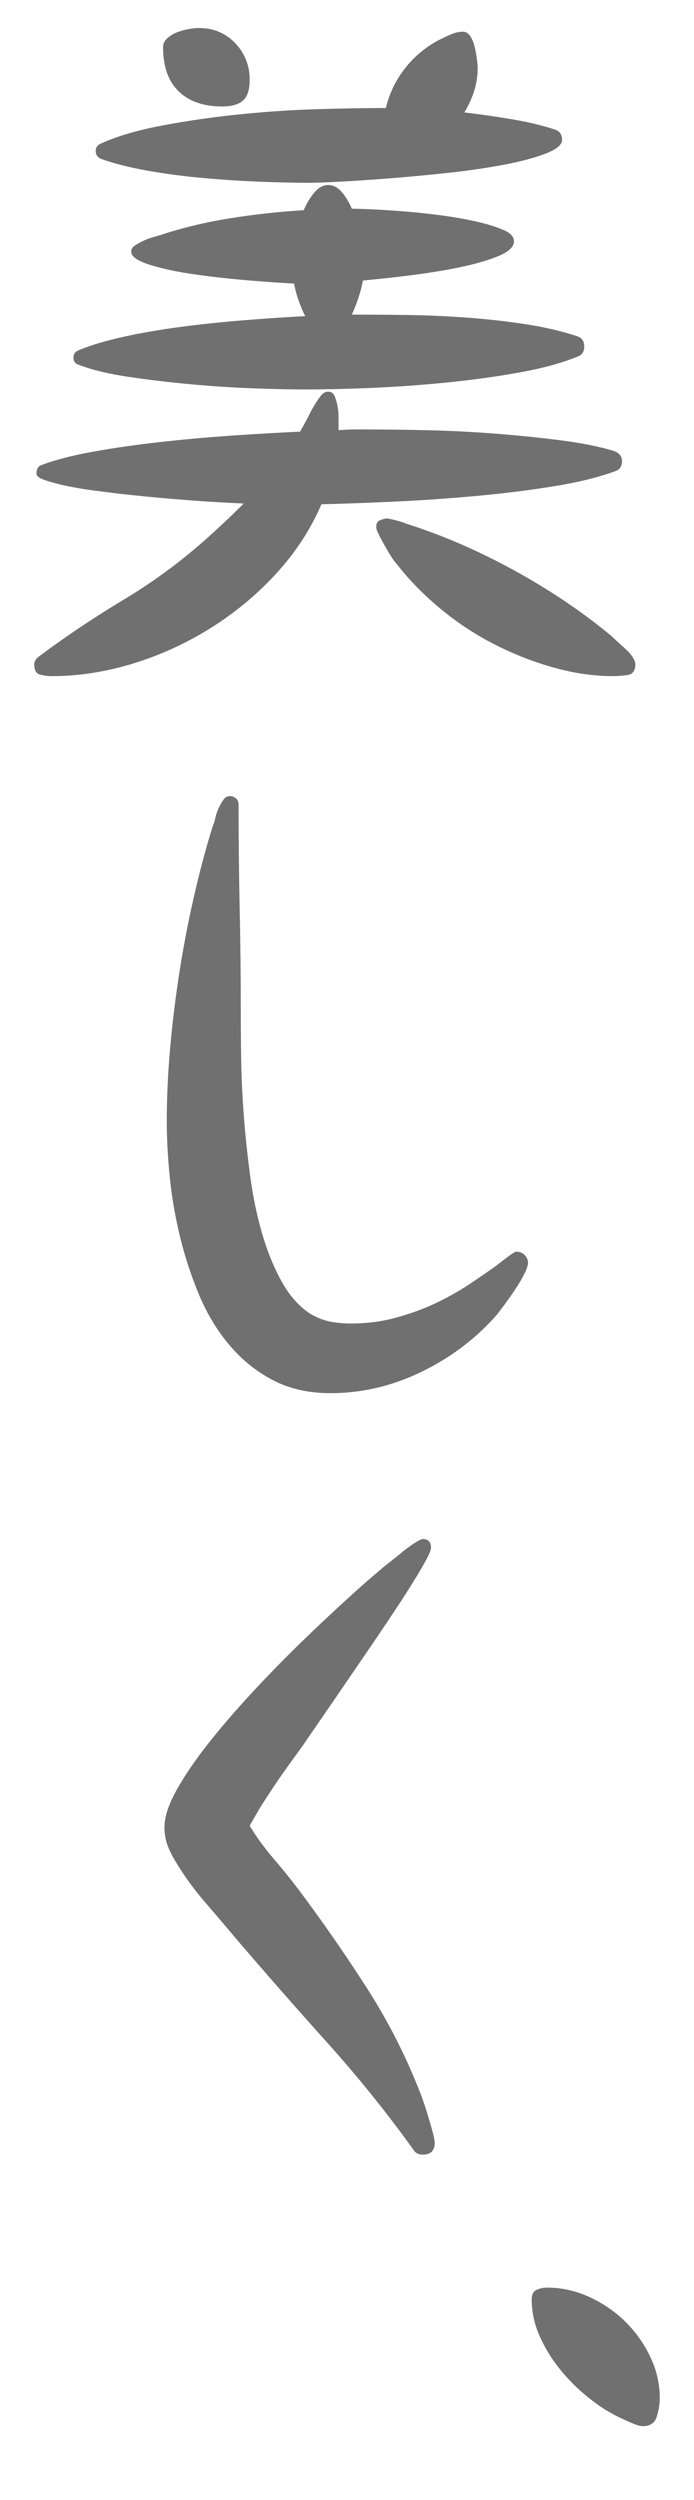
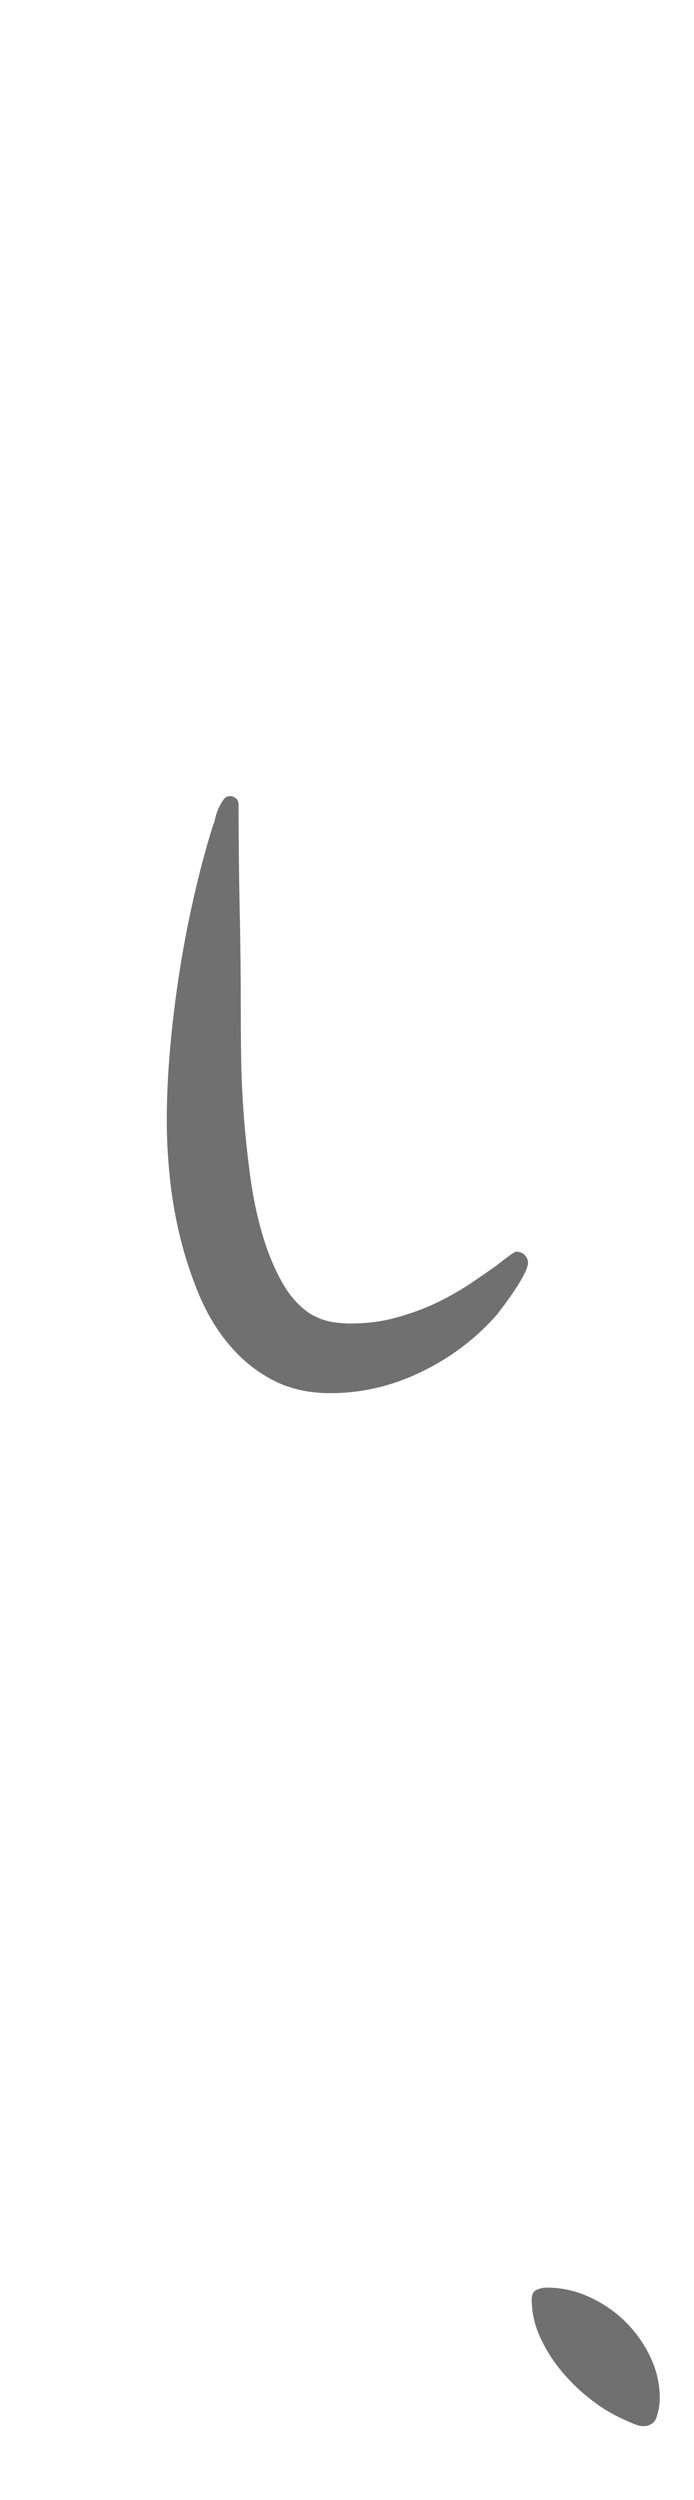
<svg xmlns="http://www.w3.org/2000/svg" version="1.1" id="レイヤー_1" x="0px" y="0px" width="30px" height="108px" viewBox="0 0 30 108" style="enable-background:new 0 0 30 108;" xml:space="preserve">
  <style type="text/css">

	.st0{fill:#E6D4E7;}
	.st1{fill:#85B1DF;}
	.st2{fill:#EE835C;}
	.st3{fill:#BBB3D7;}
	.st4{opacity:0.8;clip-path:url(#SVGID_2_);}
	.st5{opacity:0.8;clip-path:url(#SVGID_4_);}
	.st6{fill:#C6E7F9;}
	.st7{fill:#FFFFFF;}
	.st8{fill:none;}
	.st9{fill:#CD91BE;}
	.st10{fill:#CEA6CC;}
	.st11{fill:#6B9BD2;}
	.st12{fill:#6C9BD2;}
	.st13{fill:#717071;}
	.st14{fill:#A499C9;}

</style>
  <g>
-     <path class="st13" d="M16.008,18.553c0.684,0,1.498,0.011,2.447,0.032s1.916,0.069,2.896,0.144   c0.982,0.075,1.932,0.171,2.848,0.288c0.918,0.117,1.697,0.271,2.336,0.464c0.236,0.086,0.354,0.235,0.354,0.448   c0,0.234-0.117,0.384-0.354,0.448c-0.703,0.256-1.588,0.469-2.654,0.64c-1.068,0.171-2.193,0.31-3.377,0.416   c-1.184,0.107-2.357,0.187-3.52,0.24c-1.164,0.053-2.191,0.091-3.088,0.111c-0.471,1.088-1.121,2.086-1.953,2.992   c-0.832,0.907-1.775,1.691-2.832,2.353c-1.055,0.661-2.176,1.173-3.359,1.536c-1.184,0.362-2.352,0.544-3.504,0.544   c-0.172,0-0.342-0.021-0.512-0.064c-0.172-0.043-0.256-0.192-0.256-0.448c0-0.128,0.074-0.245,0.223-0.352   c1.174-0.875,2.385-1.686,3.633-2.433c1.248-0.746,2.426-1.61,3.535-2.592c0.576-0.512,1.131-1.034,1.664-1.567   c-0.959-0.043-1.898-0.102-2.814-0.177c-0.918-0.074-1.846-0.165-2.785-0.271c-0.127-0.021-0.373-0.053-0.736-0.096   c-0.361-0.043-0.734-0.102-1.119-0.177c-0.385-0.074-0.73-0.16-1.041-0.256c-0.309-0.096-0.463-0.197-0.463-0.304   c0-0.213,0.074-0.341,0.225-0.384c0.555-0.213,1.268-0.4,2.143-0.561s1.824-0.298,2.85-0.416c1.023-0.117,2.074-0.213,3.15-0.288   c1.078-0.074,2.086-0.133,3.025-0.176c0.148-0.256,0.287-0.512,0.416-0.768c0.127-0.256,0.275-0.501,0.447-0.736   c0.107-0.149,0.225-0.224,0.352-0.224c0.129,0,0.219,0.059,0.271,0.176c0.055,0.117,0.098,0.256,0.129,0.416   s0.049,0.314,0.049,0.464s0,0.267,0,0.352v0.257c0.256-0.021,0.496-0.032,0.719-0.032C15.576,18.553,15.795,18.553,16.008,18.553z    M24.936,14.521c0.213,0.064,0.32,0.214,0.32,0.448s-0.107,0.384-0.32,0.448c-0.682,0.277-1.535,0.507-2.559,0.688   c-1.025,0.182-2.086,0.325-3.186,0.432c-1.098,0.107-2.176,0.182-3.23,0.225c-1.057,0.043-1.969,0.063-2.736,0.063   c-0.619,0-1.371-0.016-2.256-0.048c-0.887-0.032-1.793-0.09-2.721-0.176c-0.928-0.085-1.824-0.192-2.688-0.32   c-0.865-0.128-1.574-0.298-2.129-0.512c-0.17-0.043-0.256-0.149-0.256-0.32c0-0.148,0.074-0.256,0.225-0.319   c0.512-0.213,1.152-0.405,1.92-0.576s1.6-0.314,2.496-0.433c0.896-0.116,1.807-0.213,2.736-0.287   c0.928-0.075,1.807-0.134,2.639-0.177c-0.105-0.213-0.203-0.442-0.287-0.688c-0.086-0.245-0.15-0.485-0.191-0.72   c-0.471-0.021-1.1-0.064-1.889-0.129c-0.789-0.063-1.568-0.148-2.336-0.256c-0.768-0.106-1.43-0.245-1.984-0.416   c-0.555-0.17-0.832-0.362-0.832-0.576c0-0.106,0.049-0.191,0.145-0.256c0.096-0.063,0.207-0.128,0.336-0.191   c0.127-0.064,0.26-0.117,0.4-0.16c0.139-0.043,0.25-0.074,0.336-0.096c0.959-0.32,1.973-0.565,3.039-0.736s2.133-0.288,3.201-0.353   c0.127-0.298,0.281-0.554,0.463-0.768c0.182-0.213,0.379-0.32,0.592-0.32S14.59,8.089,14.76,8.28   c0.17,0.192,0.32,0.438,0.449,0.736c0.213,0,0.537,0.011,0.975,0.032s0.912,0.054,1.424,0.096c0.512,0.043,1.041,0.102,1.584,0.176   c0.545,0.075,1.041,0.166,1.488,0.272c0.449,0.106,0.816,0.224,1.104,0.352c0.289,0.128,0.434,0.288,0.434,0.48   c0,0.234-0.215,0.442-0.641,0.624c-0.428,0.182-0.965,0.341-1.615,0.479c-0.652,0.14-1.355,0.256-2.113,0.353   c-0.758,0.096-1.477,0.176-2.16,0.239c-0.043,0.235-0.107,0.48-0.191,0.736c-0.086,0.256-0.182,0.502-0.287,0.736   c0.703,0,1.482,0.005,2.336,0.016c0.852,0.011,1.721,0.048,2.607,0.112c0.885,0.063,1.744,0.16,2.576,0.288   S24.297,14.308,24.936,14.521z M20.648,2.937c0,0.363-0.055,0.704-0.16,1.024c-0.107,0.319-0.246,0.618-0.416,0.896   c0.725,0.086,1.43,0.188,2.111,0.304c0.684,0.118,1.281,0.262,1.793,0.433c0.213,0.063,0.32,0.213,0.32,0.448   c0,0.213-0.236,0.41-0.705,0.592s-1.066,0.341-1.791,0.479c-0.727,0.14-1.531,0.256-2.416,0.353   c-0.887,0.096-1.734,0.176-2.545,0.239c-0.811,0.064-1.535,0.112-2.176,0.145s-1.088,0.048-1.344,0.048   c-0.576,0-1.27-0.016-2.08-0.048s-1.633-0.085-2.465-0.16c-0.832-0.074-1.637-0.181-2.416-0.32C5.58,7.23,4.926,7.064,4.393,6.872   C4.221,6.809,4.137,6.691,4.137,6.521c0-0.149,0.074-0.256,0.223-0.32c0.705-0.319,1.596-0.581,2.672-0.783   c1.078-0.203,2.193-0.363,3.346-0.48c1.15-0.117,2.287-0.192,3.406-0.224c1.121-0.032,2.086-0.048,2.896-0.048   c0.148-0.619,0.416-1.179,0.801-1.681c0.383-0.501,0.863-0.912,1.439-1.231c0.17-0.085,0.352-0.171,0.545-0.257   c0.191-0.085,0.373-0.128,0.543-0.128c0.129,0,0.234,0.064,0.32,0.192c0.084,0.128,0.148,0.283,0.191,0.464   c0.043,0.182,0.074,0.357,0.096,0.528S20.648,2.852,20.648,2.937z M8.584,1.209c0.641,0,1.168,0.219,1.584,0.655   c0.416,0.438,0.625,0.966,0.625,1.584c0,0.428-0.098,0.726-0.289,0.896s-0.49,0.256-0.896,0.256c-0.811,0-1.439-0.219-1.887-0.656   C7.271,3.508,7.049,2.872,7.049,2.041c0-0.149,0.059-0.277,0.176-0.385C7.342,1.55,7.48,1.465,7.641,1.4   c0.16-0.063,0.33-0.112,0.512-0.144C8.334,1.225,8.477,1.209,8.584,1.209z M27.465,28.696c0,0.277-0.113,0.433-0.336,0.464   c-0.225,0.032-0.434,0.049-0.625,0.049c-0.854,0-1.729-0.129-2.623-0.385c-0.896-0.256-1.756-0.597-2.576-1.023   c-0.822-0.427-1.59-0.938-2.305-1.536c-0.715-0.597-1.328-1.227-1.84-1.888c-0.064-0.064-0.145-0.171-0.24-0.32   s-0.191-0.31-0.287-0.48c-0.098-0.17-0.182-0.33-0.256-0.479c-0.076-0.149-0.113-0.256-0.113-0.32c0-0.148,0.043-0.245,0.129-0.288   c0.084-0.042,0.191-0.074,0.32-0.096c0.041,0,0.17,0.027,0.383,0.08c0.213,0.054,0.363,0.102,0.449,0.144   c1.557,0.491,3.113,1.163,4.672,2.017c1.557,0.854,2.965,1.803,4.223,2.848c0.064,0.064,0.154,0.149,0.273,0.256   c0.115,0.106,0.234,0.213,0.352,0.32c0.117,0.106,0.213,0.219,0.287,0.336S27.465,28.611,27.465,28.696z" />
    <path class="st13" d="M10.313,34.744c0,1.494,0.016,2.987,0.047,4.48c0.033,1.493,0.049,2.987,0.049,4.479   c0,0.556,0.004,1.222,0.016,2c0.01,0.779,0.049,1.596,0.111,2.448c0.064,0.854,0.156,1.724,0.273,2.608   c0.117,0.886,0.287,1.718,0.512,2.496s0.506,1.478,0.848,2.096c0.342,0.619,0.758,1.088,1.248,1.408   c0.299,0.171,0.586,0.283,0.863,0.336c0.277,0.054,0.576,0.08,0.896,0.08c0.705,0,1.377-0.091,2.016-0.272   c0.641-0.181,1.221-0.399,1.744-0.655c0.523-0.257,0.998-0.528,1.424-0.816c0.428-0.288,0.789-0.538,1.088-0.752   c0.514-0.405,0.801-0.608,0.865-0.608c0.148,0,0.271,0.048,0.367,0.145c0.096,0.096,0.145,0.208,0.145,0.336   c0,0.106-0.053,0.267-0.16,0.479c-0.107,0.214-0.234,0.433-0.385,0.656c-0.148,0.224-0.299,0.438-0.447,0.64   c-0.15,0.203-0.268,0.358-0.352,0.465c-0.896,1.023-1.979,1.845-3.248,2.464c-1.27,0.618-2.588,0.928-3.953,0.928   c-0.938,0-1.766-0.188-2.479-0.56c-0.715-0.373-1.34-0.875-1.873-1.505c-0.533-0.629-0.971-1.349-1.313-2.159   c-0.34-0.811-0.619-1.653-0.832-2.528s-0.361-1.744-0.447-2.608c-0.086-0.863-0.127-1.658-0.127-2.384   c0-1.002,0.047-2.048,0.143-3.136s0.229-2.181,0.4-3.28c0.17-1.099,0.379-2.187,0.625-3.264c0.244-1.077,0.516-2.096,0.814-3.057   c0.043-0.085,0.08-0.202,0.113-0.352c0.031-0.149,0.08-0.293,0.143-0.432c0.064-0.139,0.133-0.262,0.209-0.368   c0.074-0.106,0.164-0.16,0.271-0.16s0.197,0.032,0.271,0.096C10.275,34.553,10.313,34.638,10.313,34.744z" />
-     <path class="st13" d="M10.793,78.872c0.297,0.491,0.639,0.961,1.023,1.408c0.383,0.448,0.746,0.896,1.088,1.345   c1.023,1.365,2.004,2.778,2.943,4.239c0.939,1.462,1.717,2.992,2.336,4.593c0.043,0.106,0.096,0.256,0.16,0.447   c0.064,0.192,0.129,0.396,0.191,0.608c0.064,0.213,0.123,0.421,0.178,0.624c0.053,0.202,0.08,0.347,0.08,0.432   c0,0.341-0.172,0.512-0.514,0.512c-0.191,0-0.33-0.074-0.416-0.224c-1.15-1.6-2.389-3.136-3.711-4.607   c-1.324-1.473-2.625-2.955-3.904-4.448c-0.447-0.533-0.906-1.072-1.377-1.616c-0.469-0.544-0.885-1.114-1.248-1.712   c-0.148-0.234-0.271-0.475-0.367-0.72s-0.145-0.518-0.145-0.816c0-0.448,0.176-0.986,0.529-1.616   c0.352-0.629,0.811-1.301,1.375-2.016s1.201-1.45,1.904-2.208c0.703-0.757,1.402-1.472,2.096-2.145   c0.693-0.672,1.344-1.284,1.953-1.84c0.607-0.555,1.092-0.98,1.455-1.279c0.064-0.064,0.188-0.165,0.369-0.305   c0.18-0.139,0.367-0.288,0.559-0.448c0.193-0.159,0.379-0.298,0.561-0.415s0.305-0.177,0.367-0.177   c0.234,0,0.354,0.128,0.354,0.384c0,0.107-0.123,0.374-0.369,0.801s-0.561,0.934-0.943,1.52c-0.385,0.587-0.807,1.216-1.264,1.888   c-0.459,0.673-0.896,1.313-1.313,1.921c-0.416,0.607-0.779,1.136-1.088,1.584c-0.311,0.447-0.508,0.735-0.592,0.863   c-0.299,0.406-0.588,0.806-0.865,1.2c-0.277,0.396-0.543,0.795-0.799,1.2c-0.086,0.128-0.166,0.256-0.24,0.384   s-0.154,0.268-0.24,0.416L10.793,78.872z" />
    <path class="st13" d="M23.656,98.825c0.619,0,1.221,0.134,1.809,0.4c0.586,0.267,1.104,0.619,1.551,1.056   c0.449,0.438,0.811,0.944,1.088,1.521c0.277,0.575,0.416,1.173,0.416,1.792c0,0.256-0.043,0.522-0.127,0.8   c-0.086,0.277-0.289,0.416-0.609,0.416c-0.105,0-0.271-0.048-0.496-0.145c-0.223-0.096-0.398-0.176-0.527-0.24   c-0.447-0.213-0.896-0.501-1.344-0.863s-0.854-0.769-1.217-1.216c-0.361-0.448-0.654-0.929-0.879-1.44s-0.336-1.034-0.336-1.568   c0-0.213,0.068-0.352,0.207-0.416C23.33,98.857,23.484,98.825,23.656,98.825z" />
  </g>
</svg>